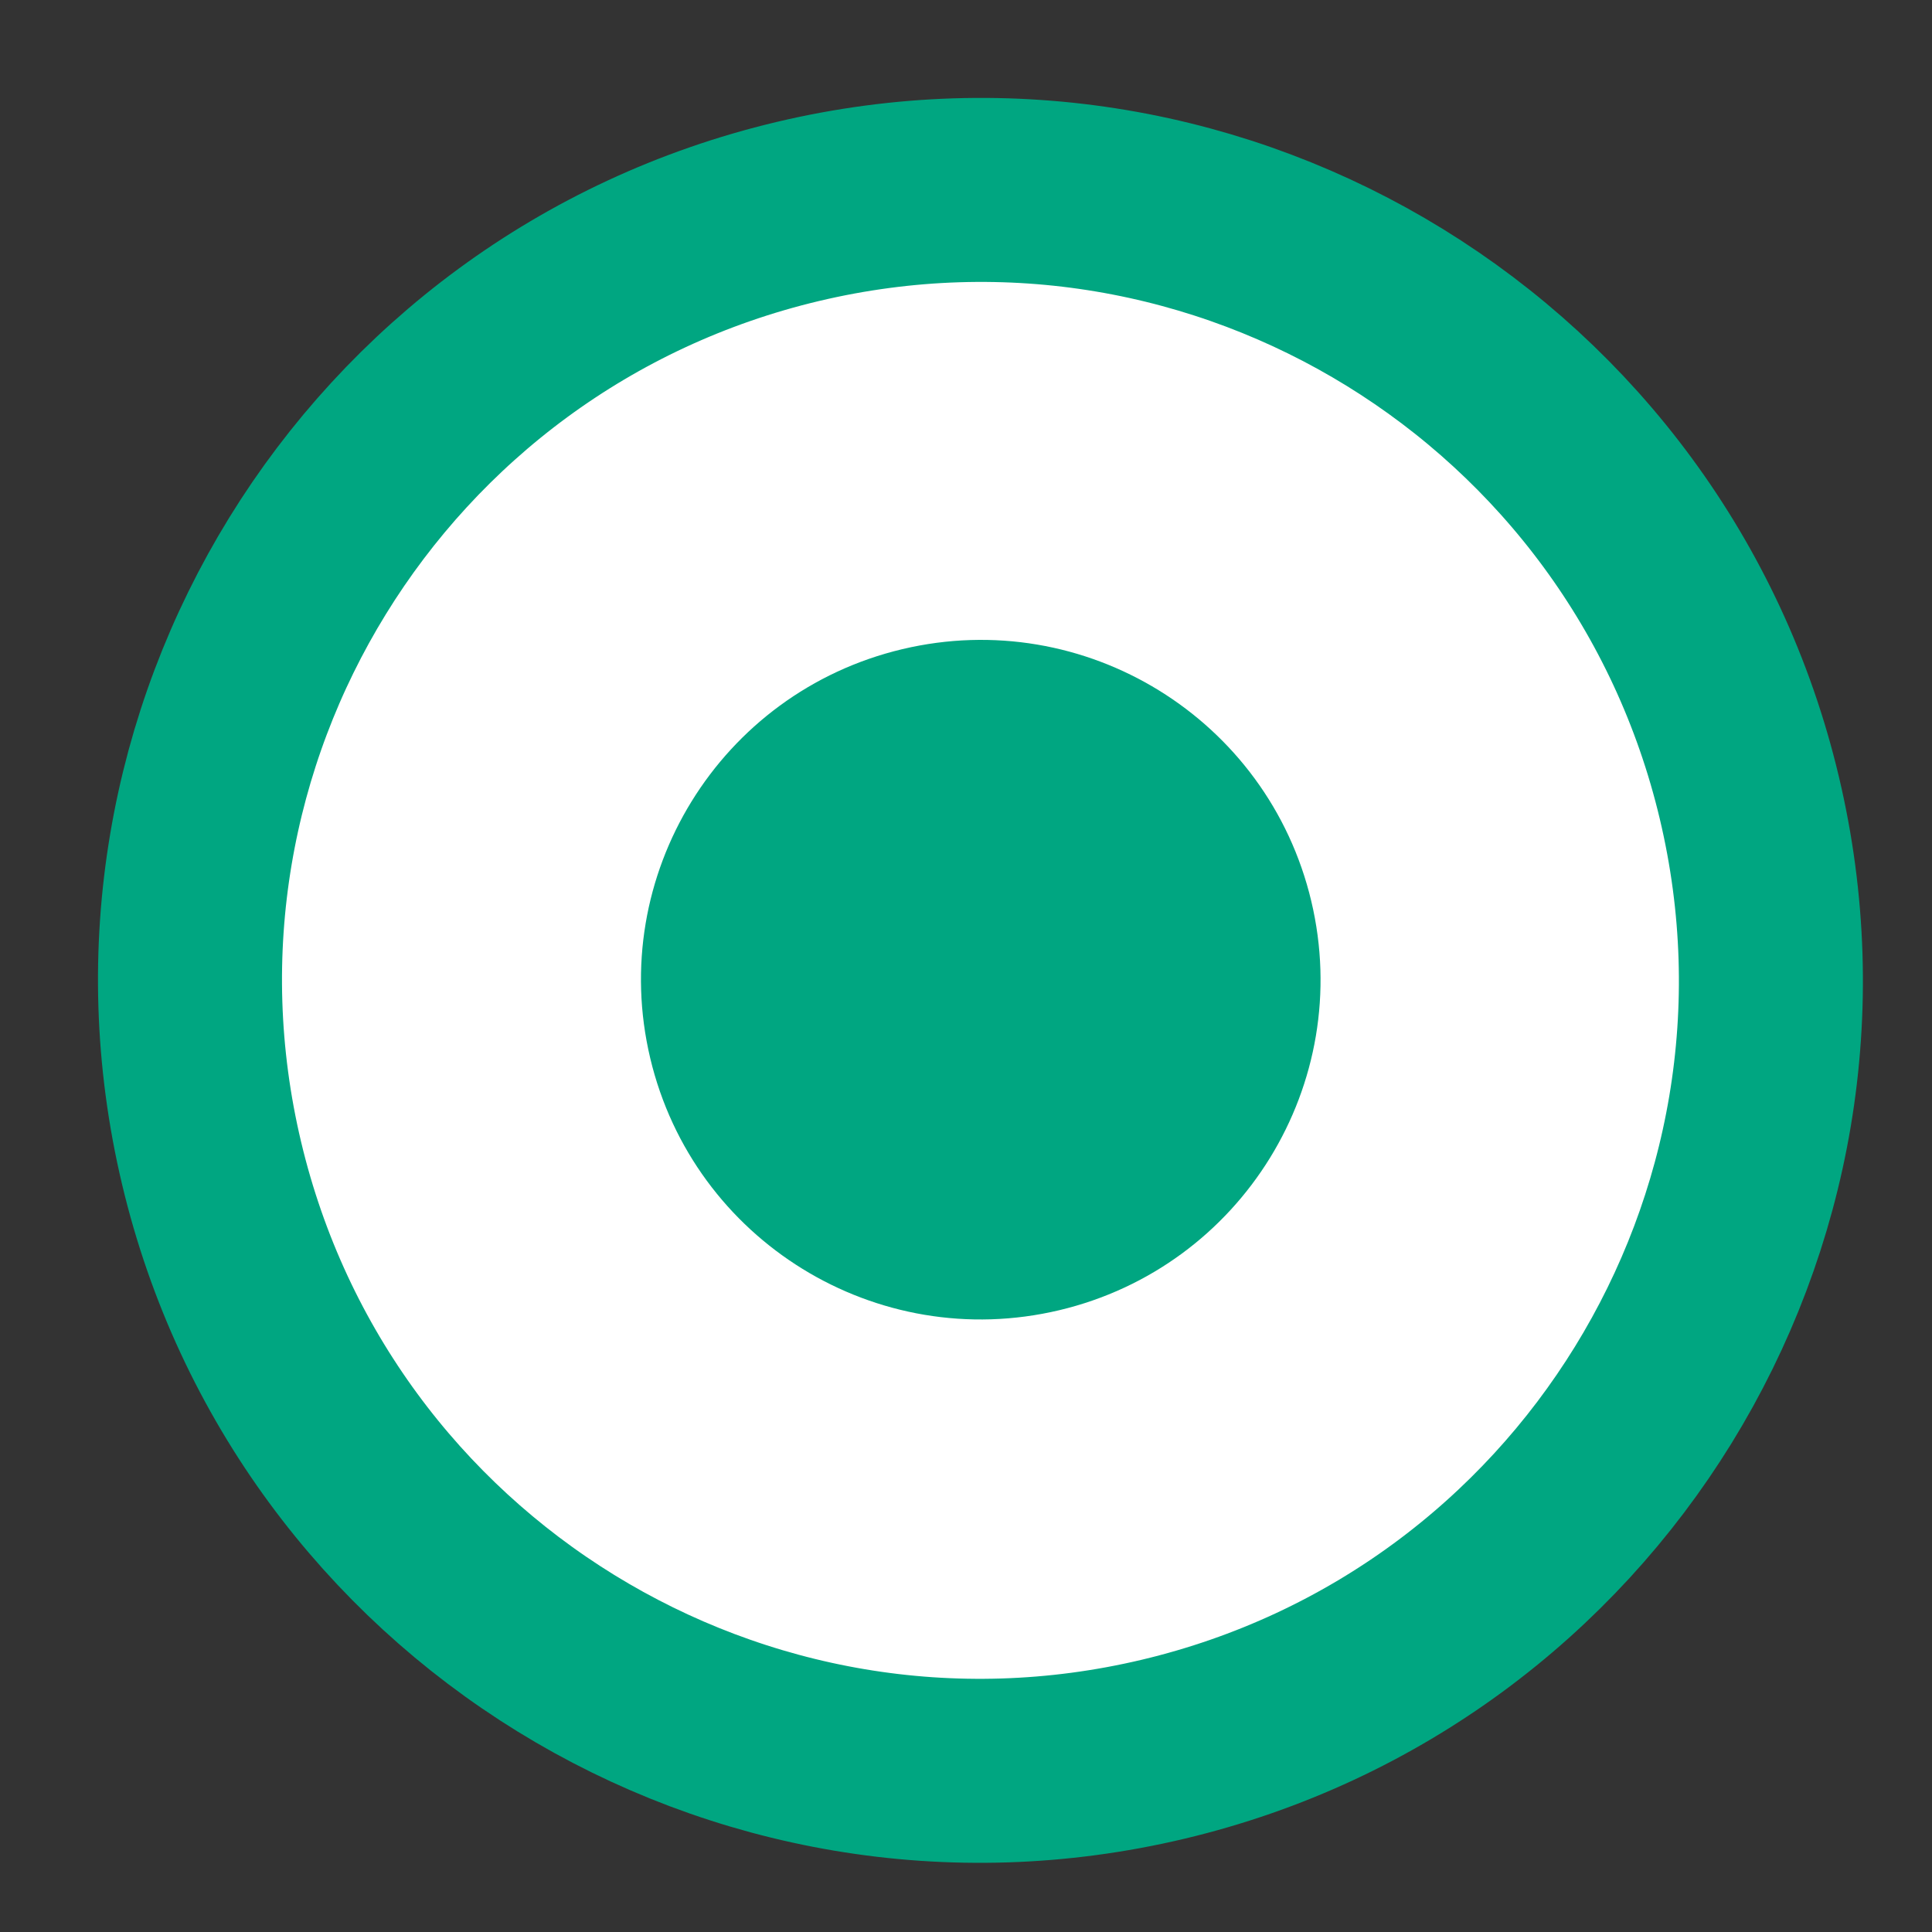
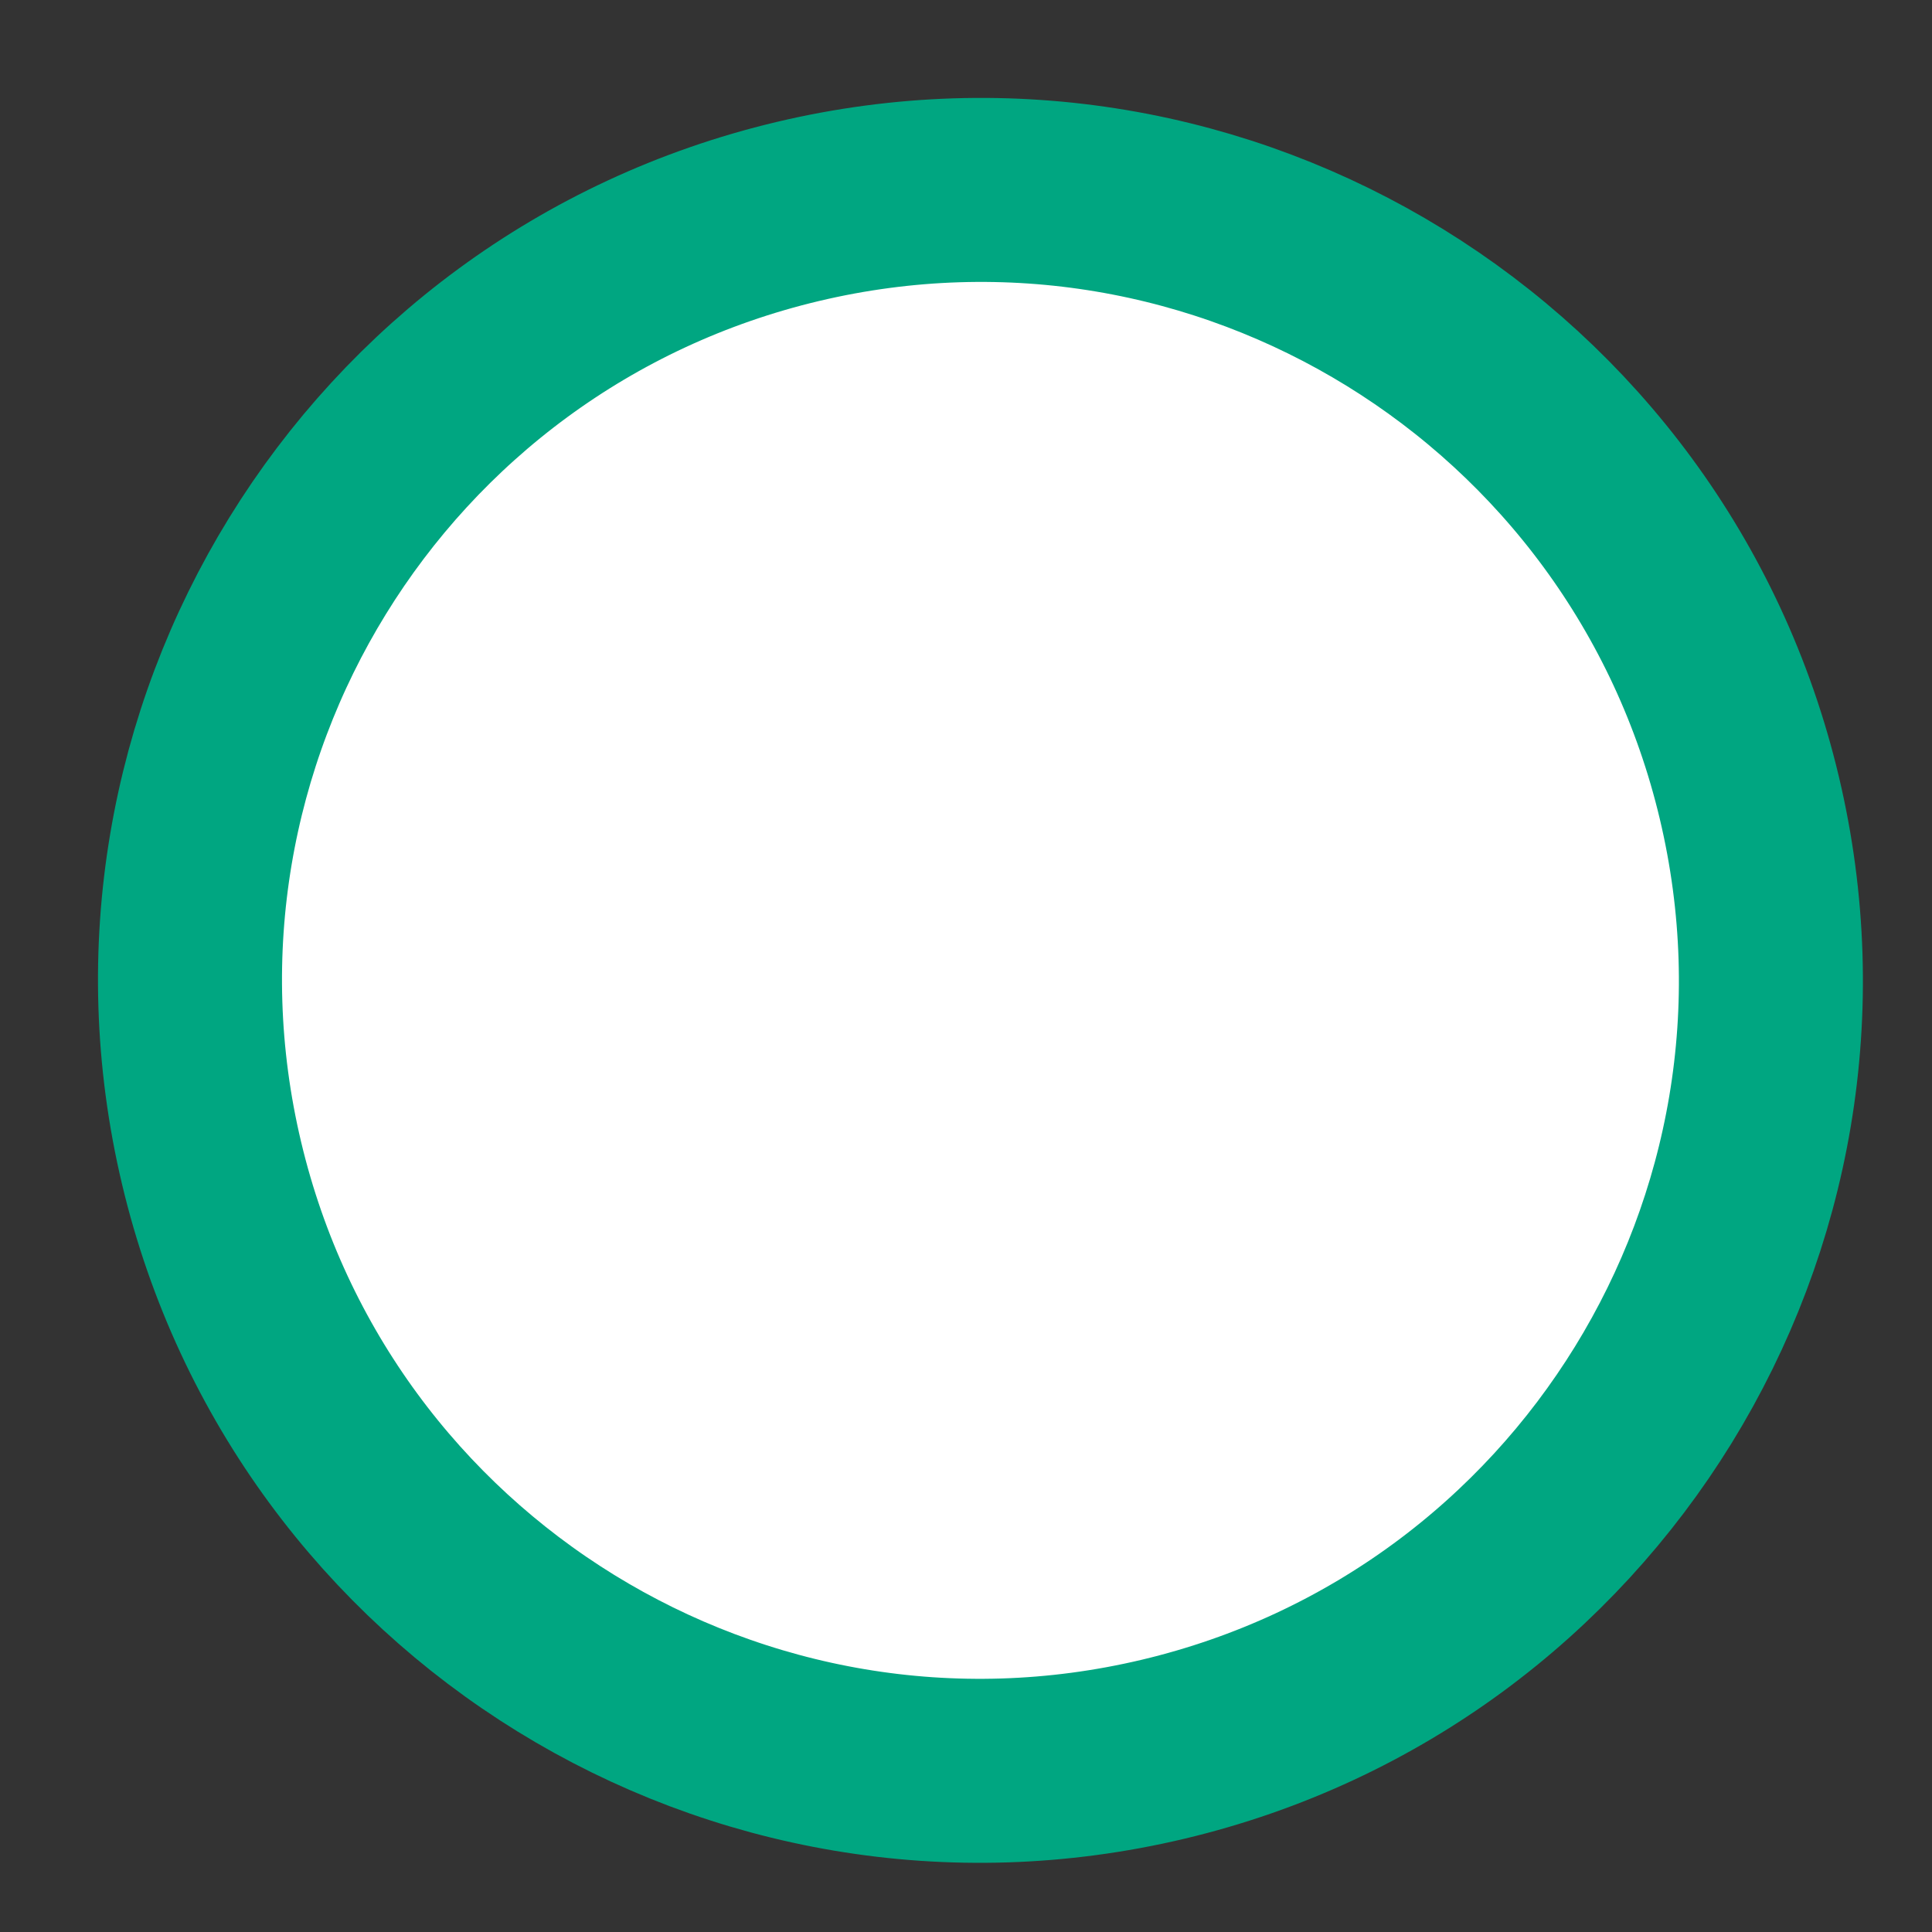
<svg xmlns="http://www.w3.org/2000/svg" width="25" height="25" viewBox="0 0 25 25" fill="none">
  <rect x="0" y="0" width="25" height="25" fill="#333333" stroke="none" />
  <path d="M15.051 22.635C20.546 21.329 23.942 15.816 22.636 10.322C21.33 4.827 15.817 1.431 10.322 2.737C4.827 4.043 1.432 9.556 2.738 15.051C4.044 20.546 9.557 23.941 15.051 22.635Z" fill="white" stroke="#00A681" stroke-width="2.381" stroke-miterlimit="10" />
-   <path d="M13.707 16.954C16.069 16.393 17.529 14.023 16.968 11.661C16.407 9.299 14.038 7.839 11.676 8.4C9.313 8.961 7.853 11.331 8.414 13.693C8.975 16.055 11.345 17.515 13.707 16.954Z" fill="#00A681" />
</svg>